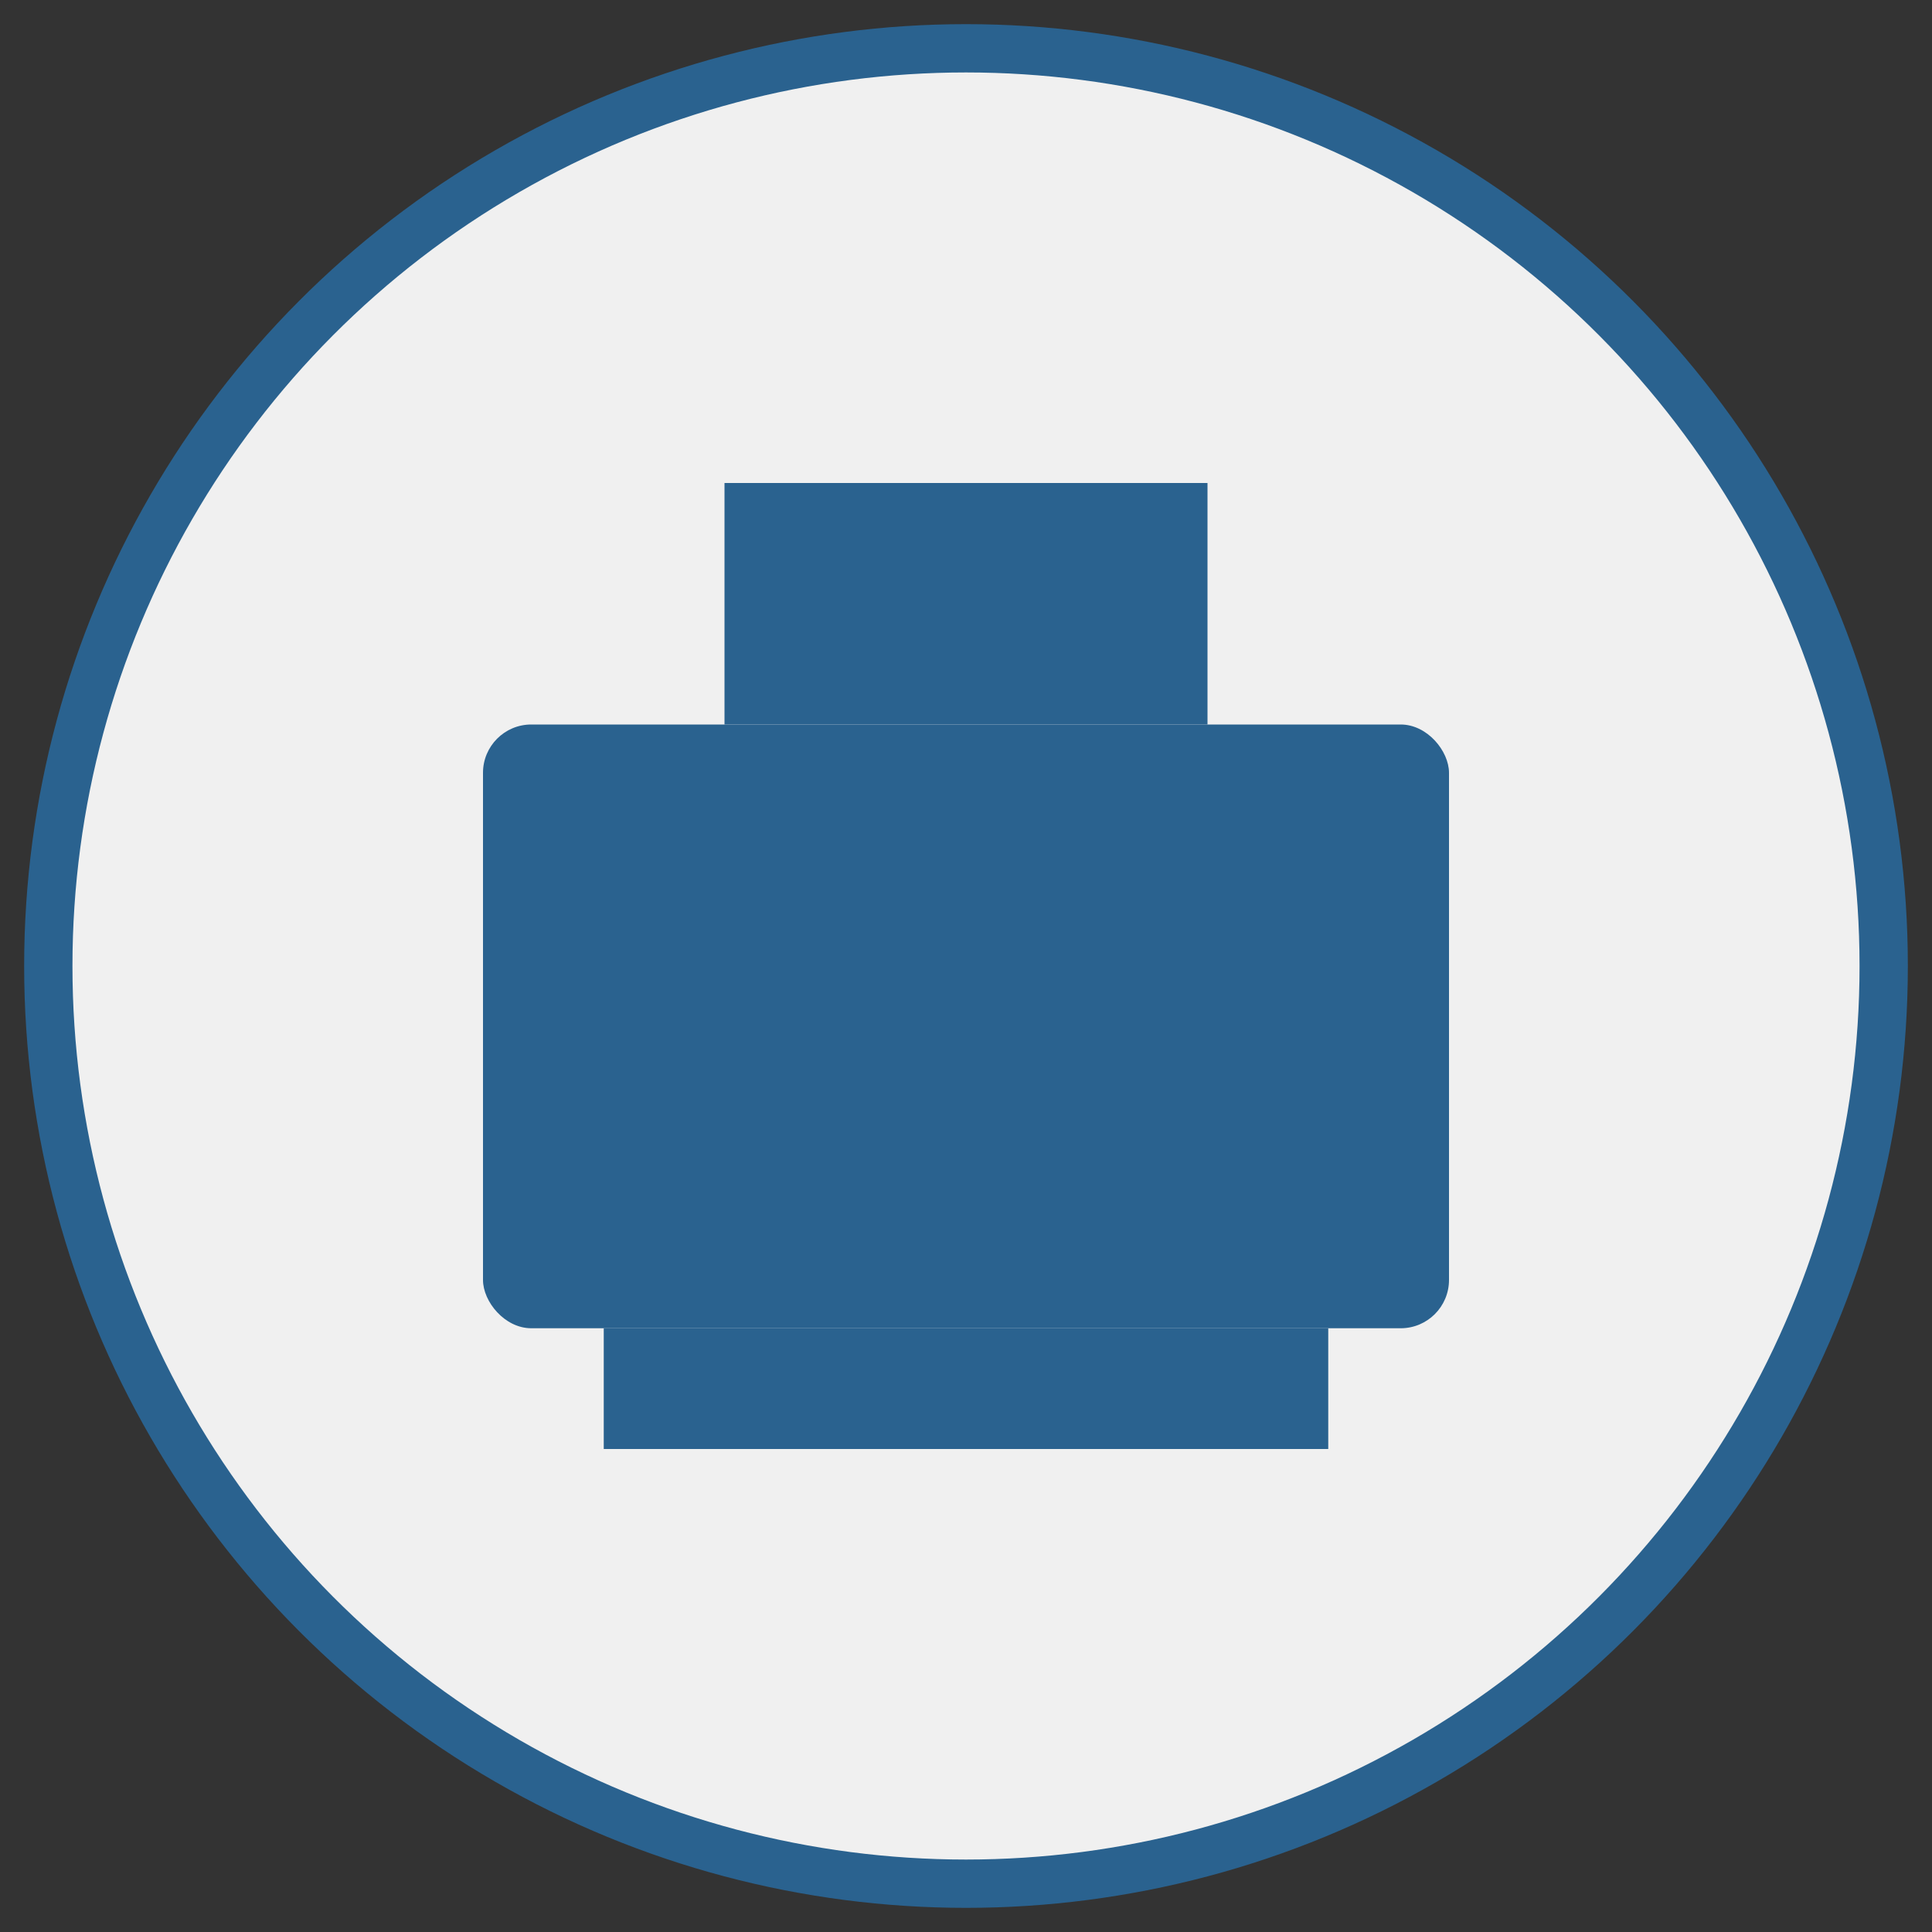
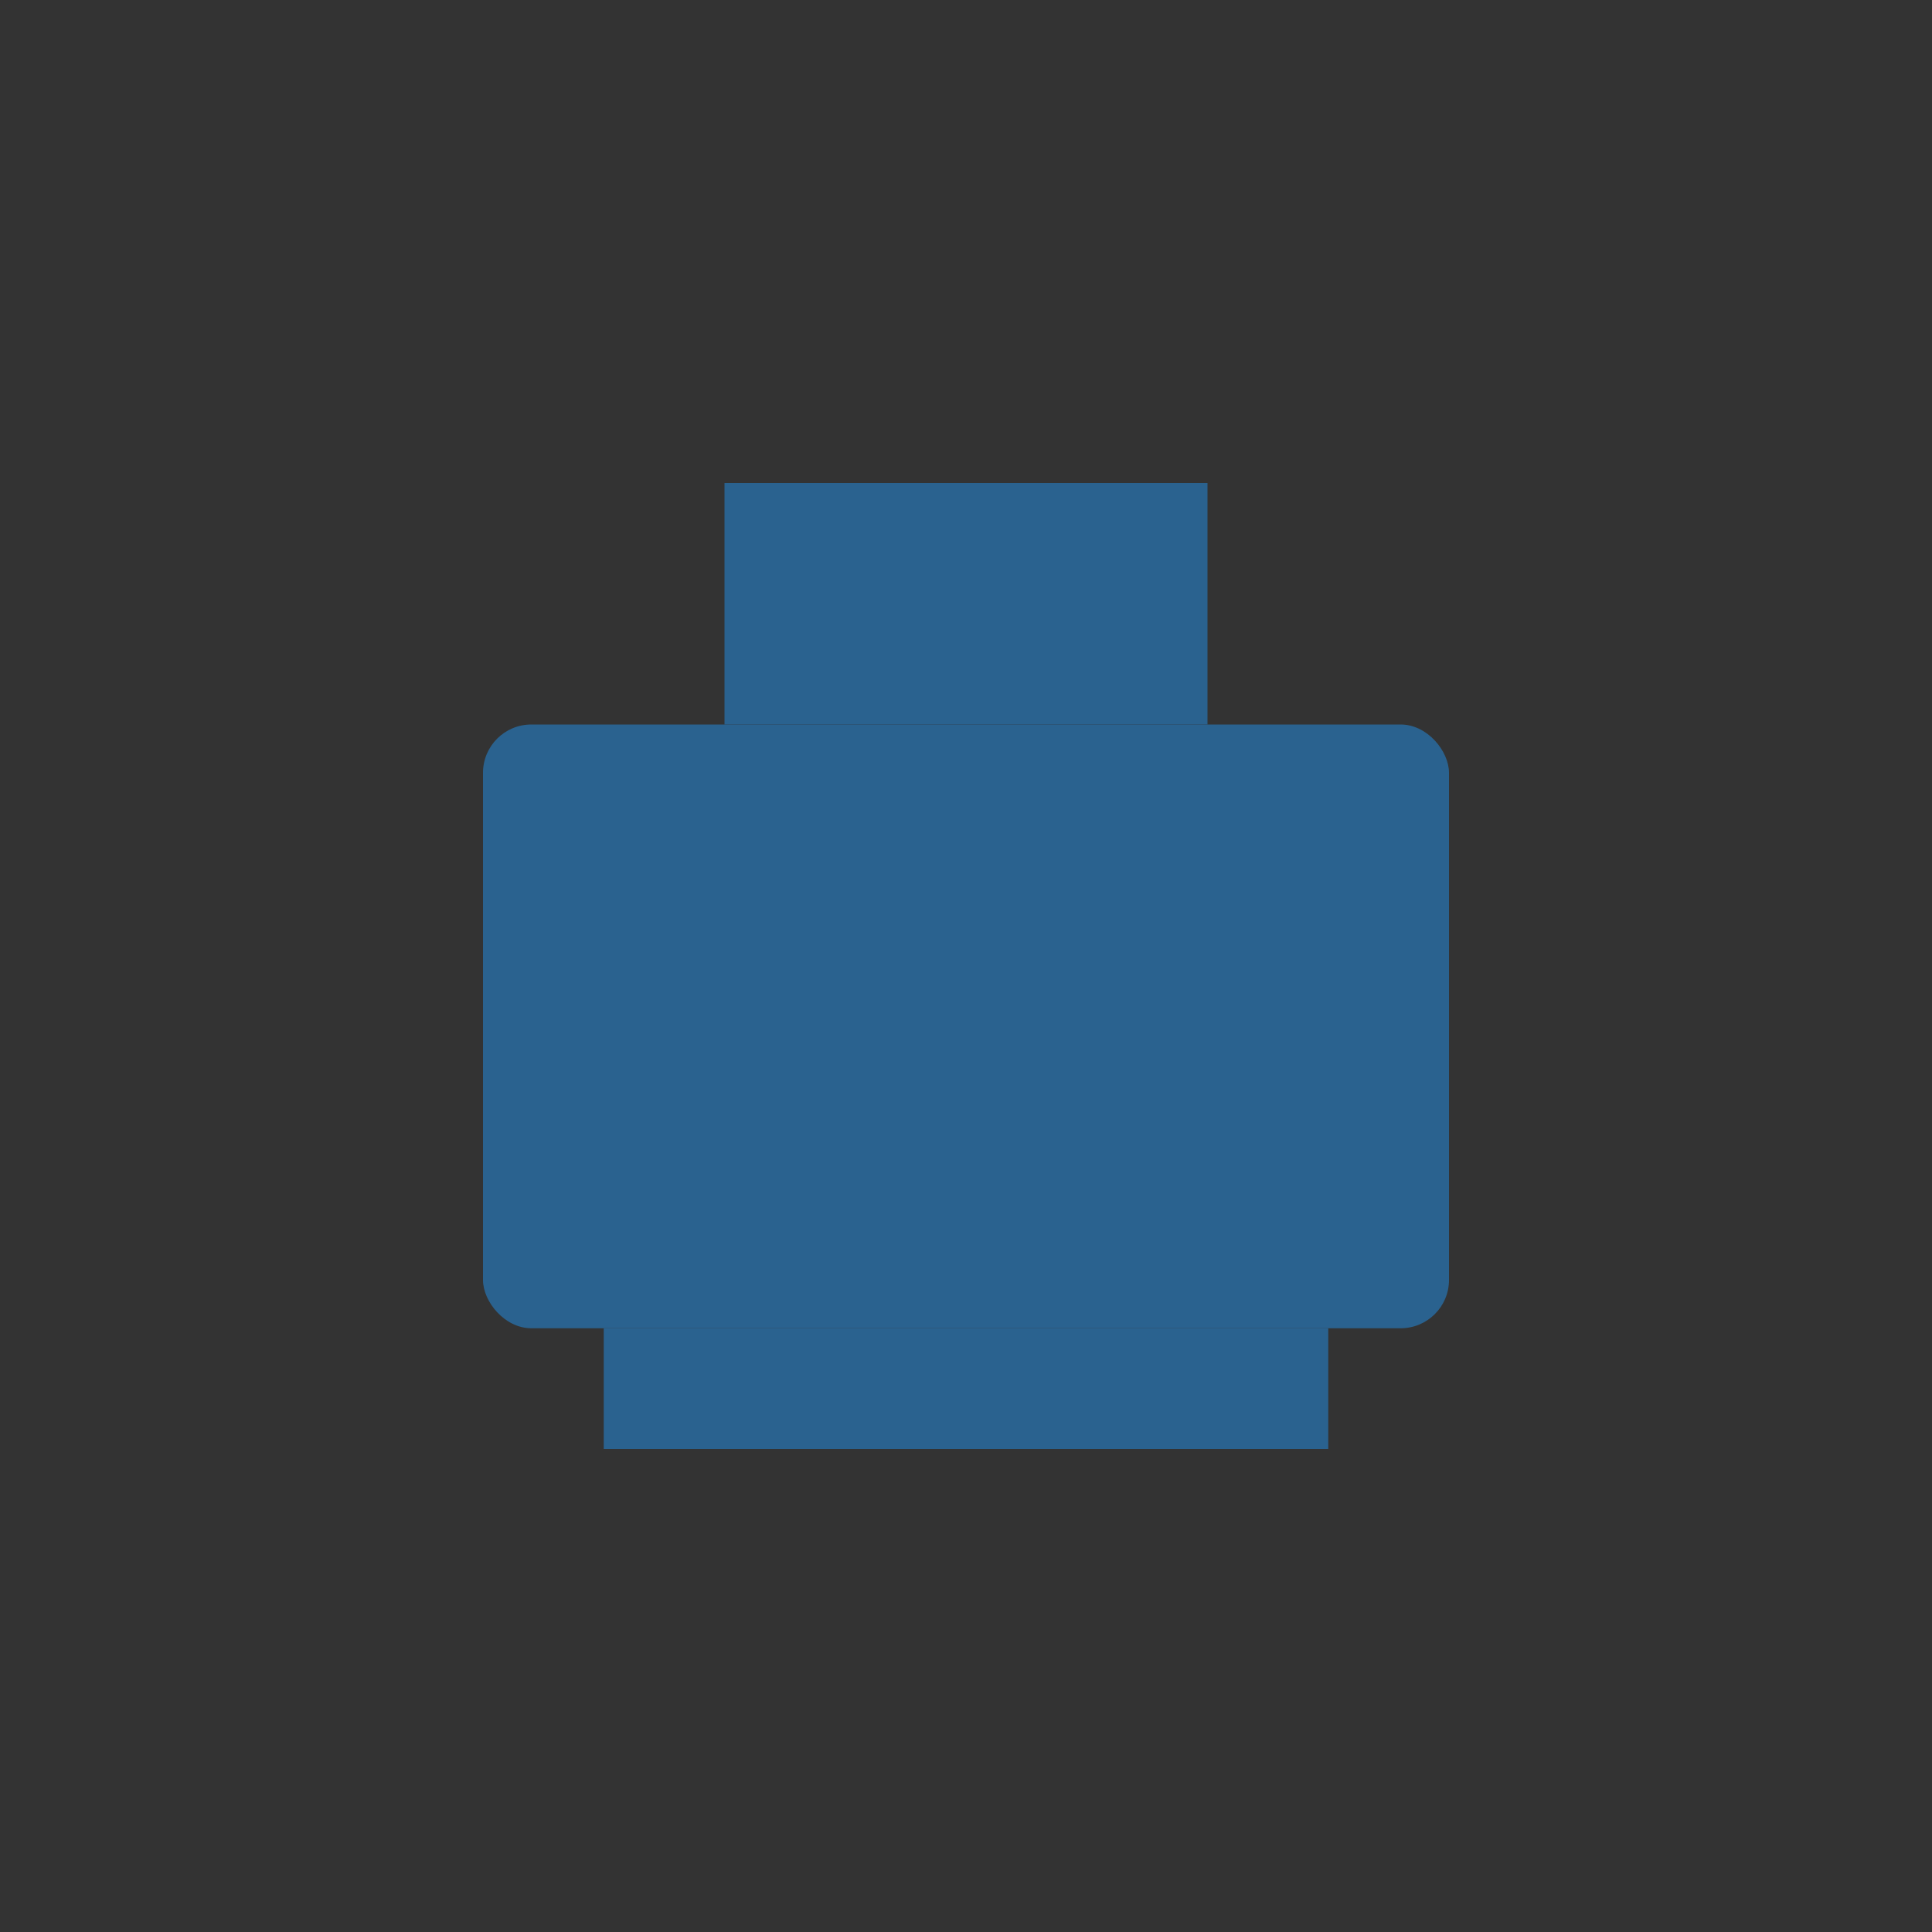
<svg xmlns="http://www.w3.org/2000/svg" width="80" height="80">
  <rect width="100%" height="100%" fill="#333333" stroke="none" />
-   <circle cx="40" cy="40" r="38" fill="#f0f0f0" stroke="#2A628F" stroke-width="2" />
  <rect x="20" y="30" width="40" height="25" fill="#2A628F" rx="2" ry="2" />
  <rect x="30" y="20" width="20" height="10" fill="#2A628F" />
  <rect x="25" y="55" width="30" height="5" fill="#2A628F" />
</svg>